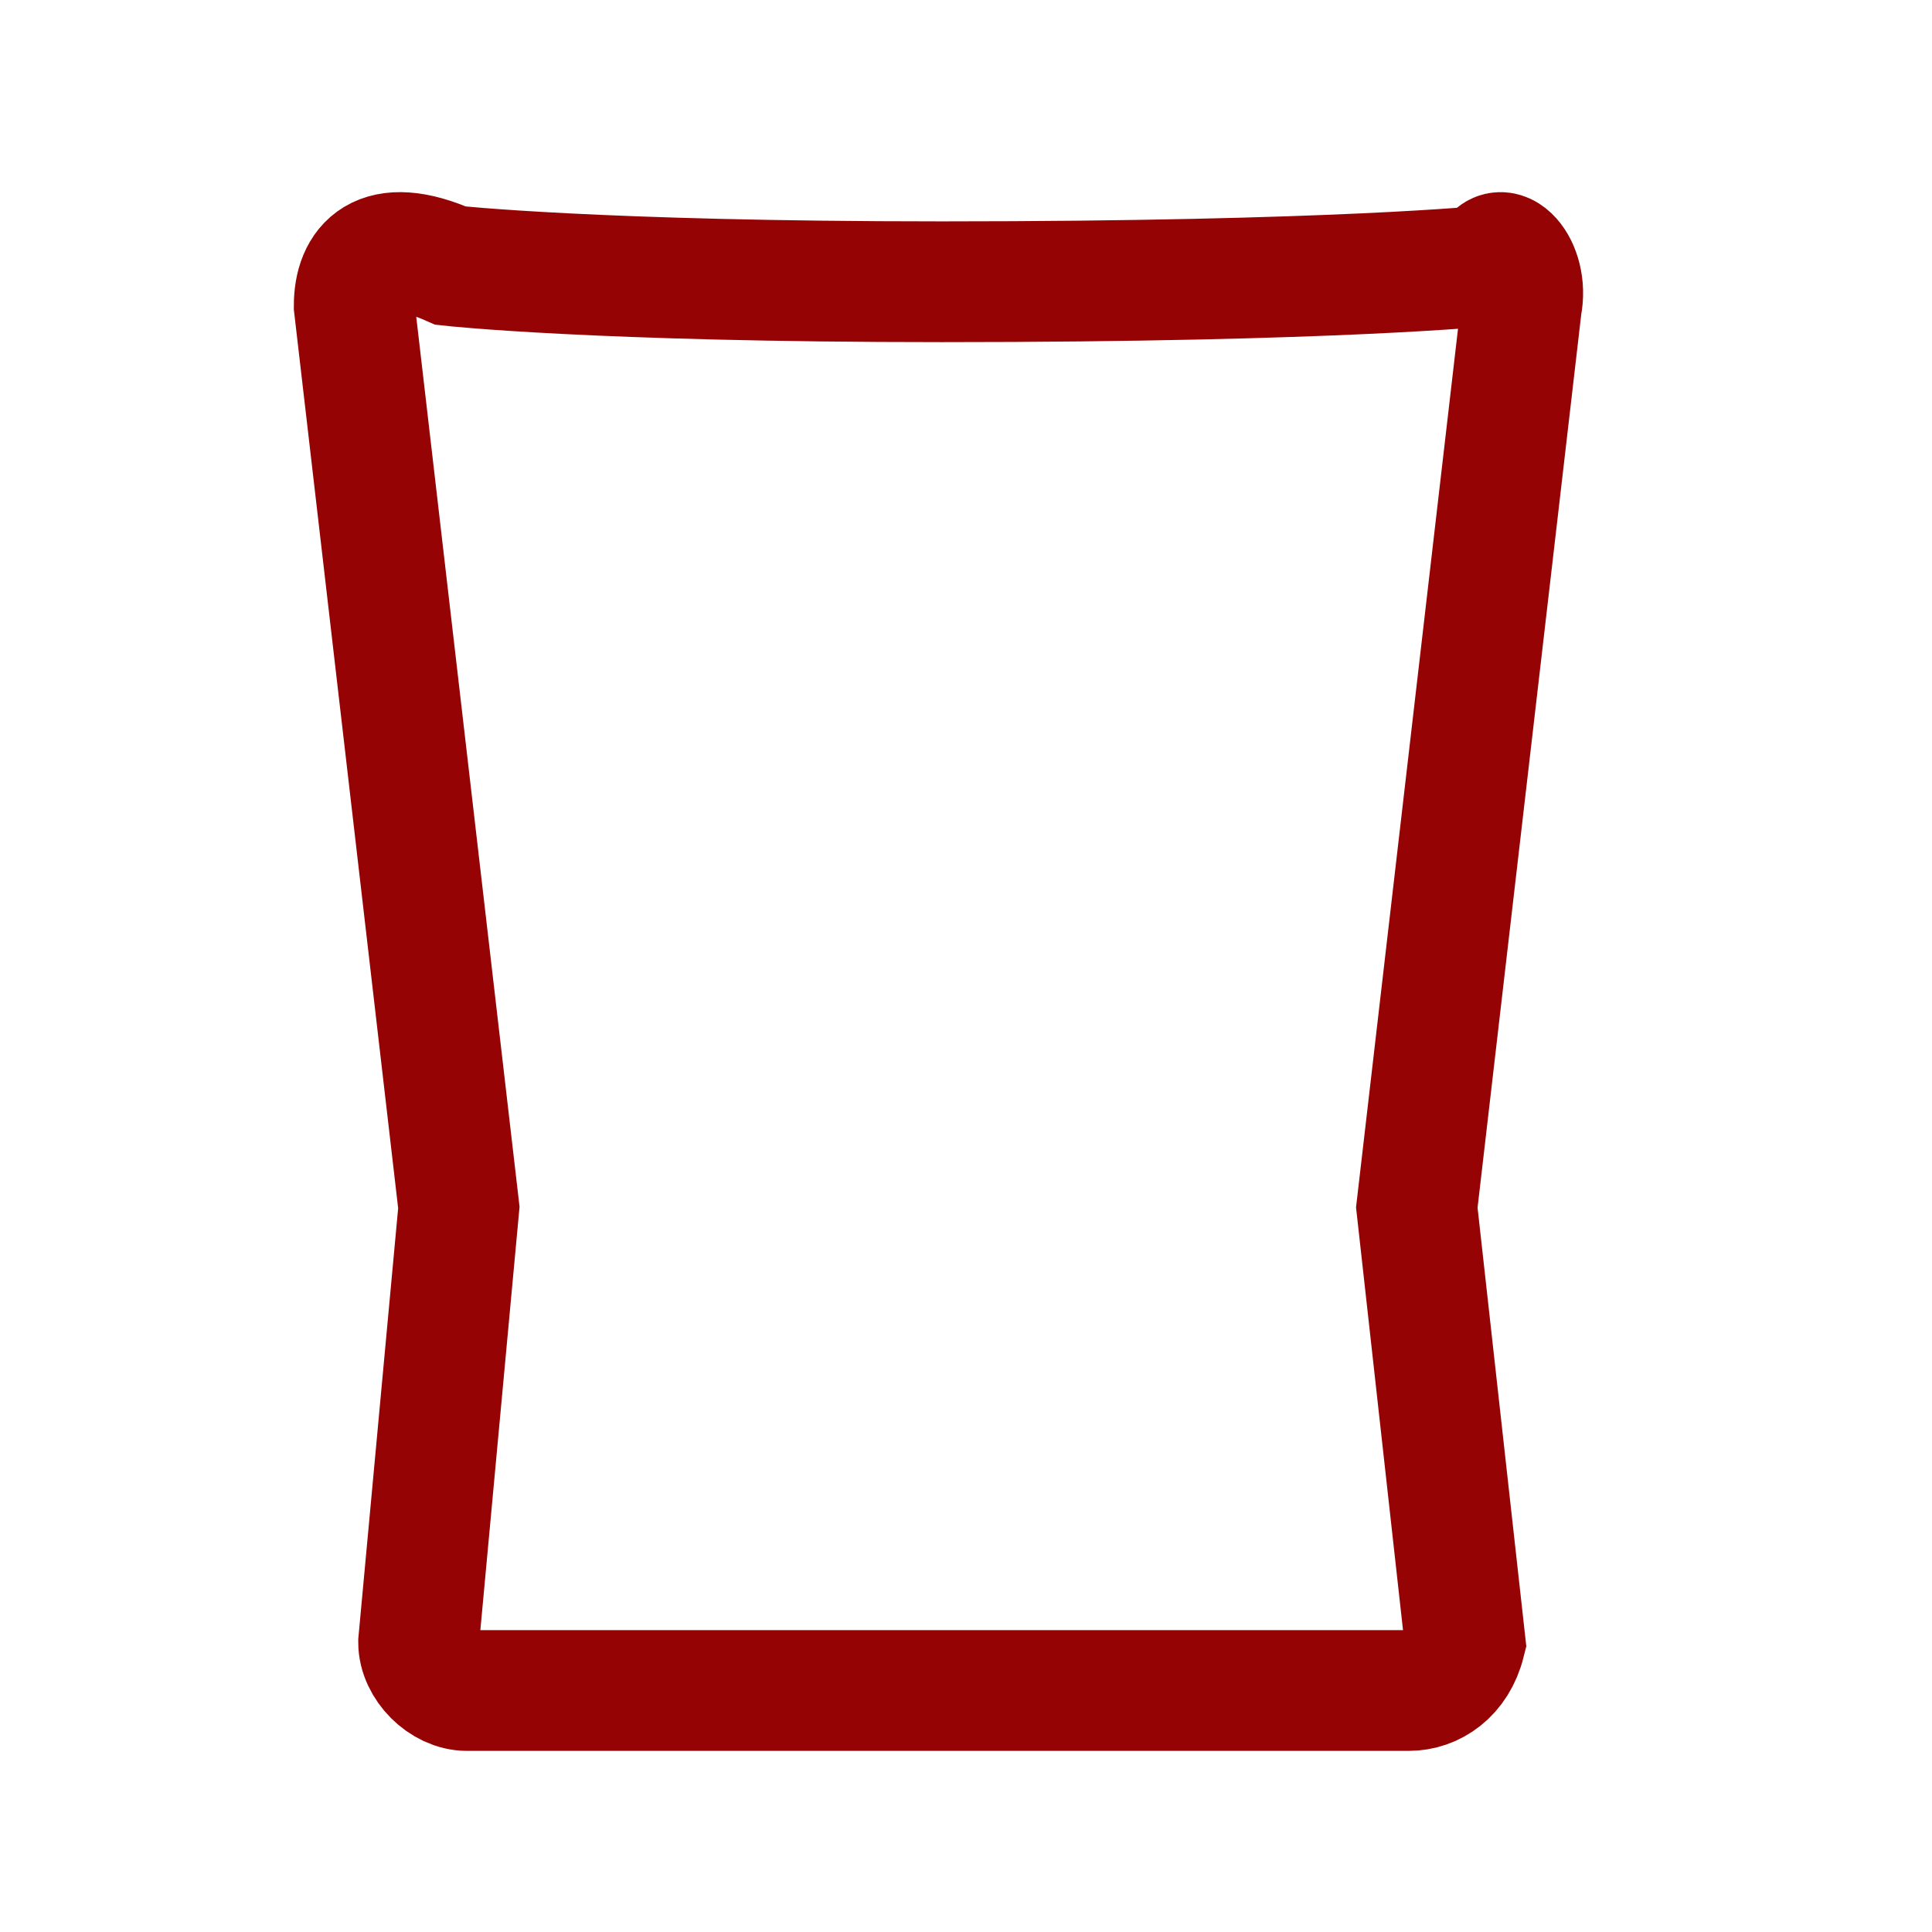
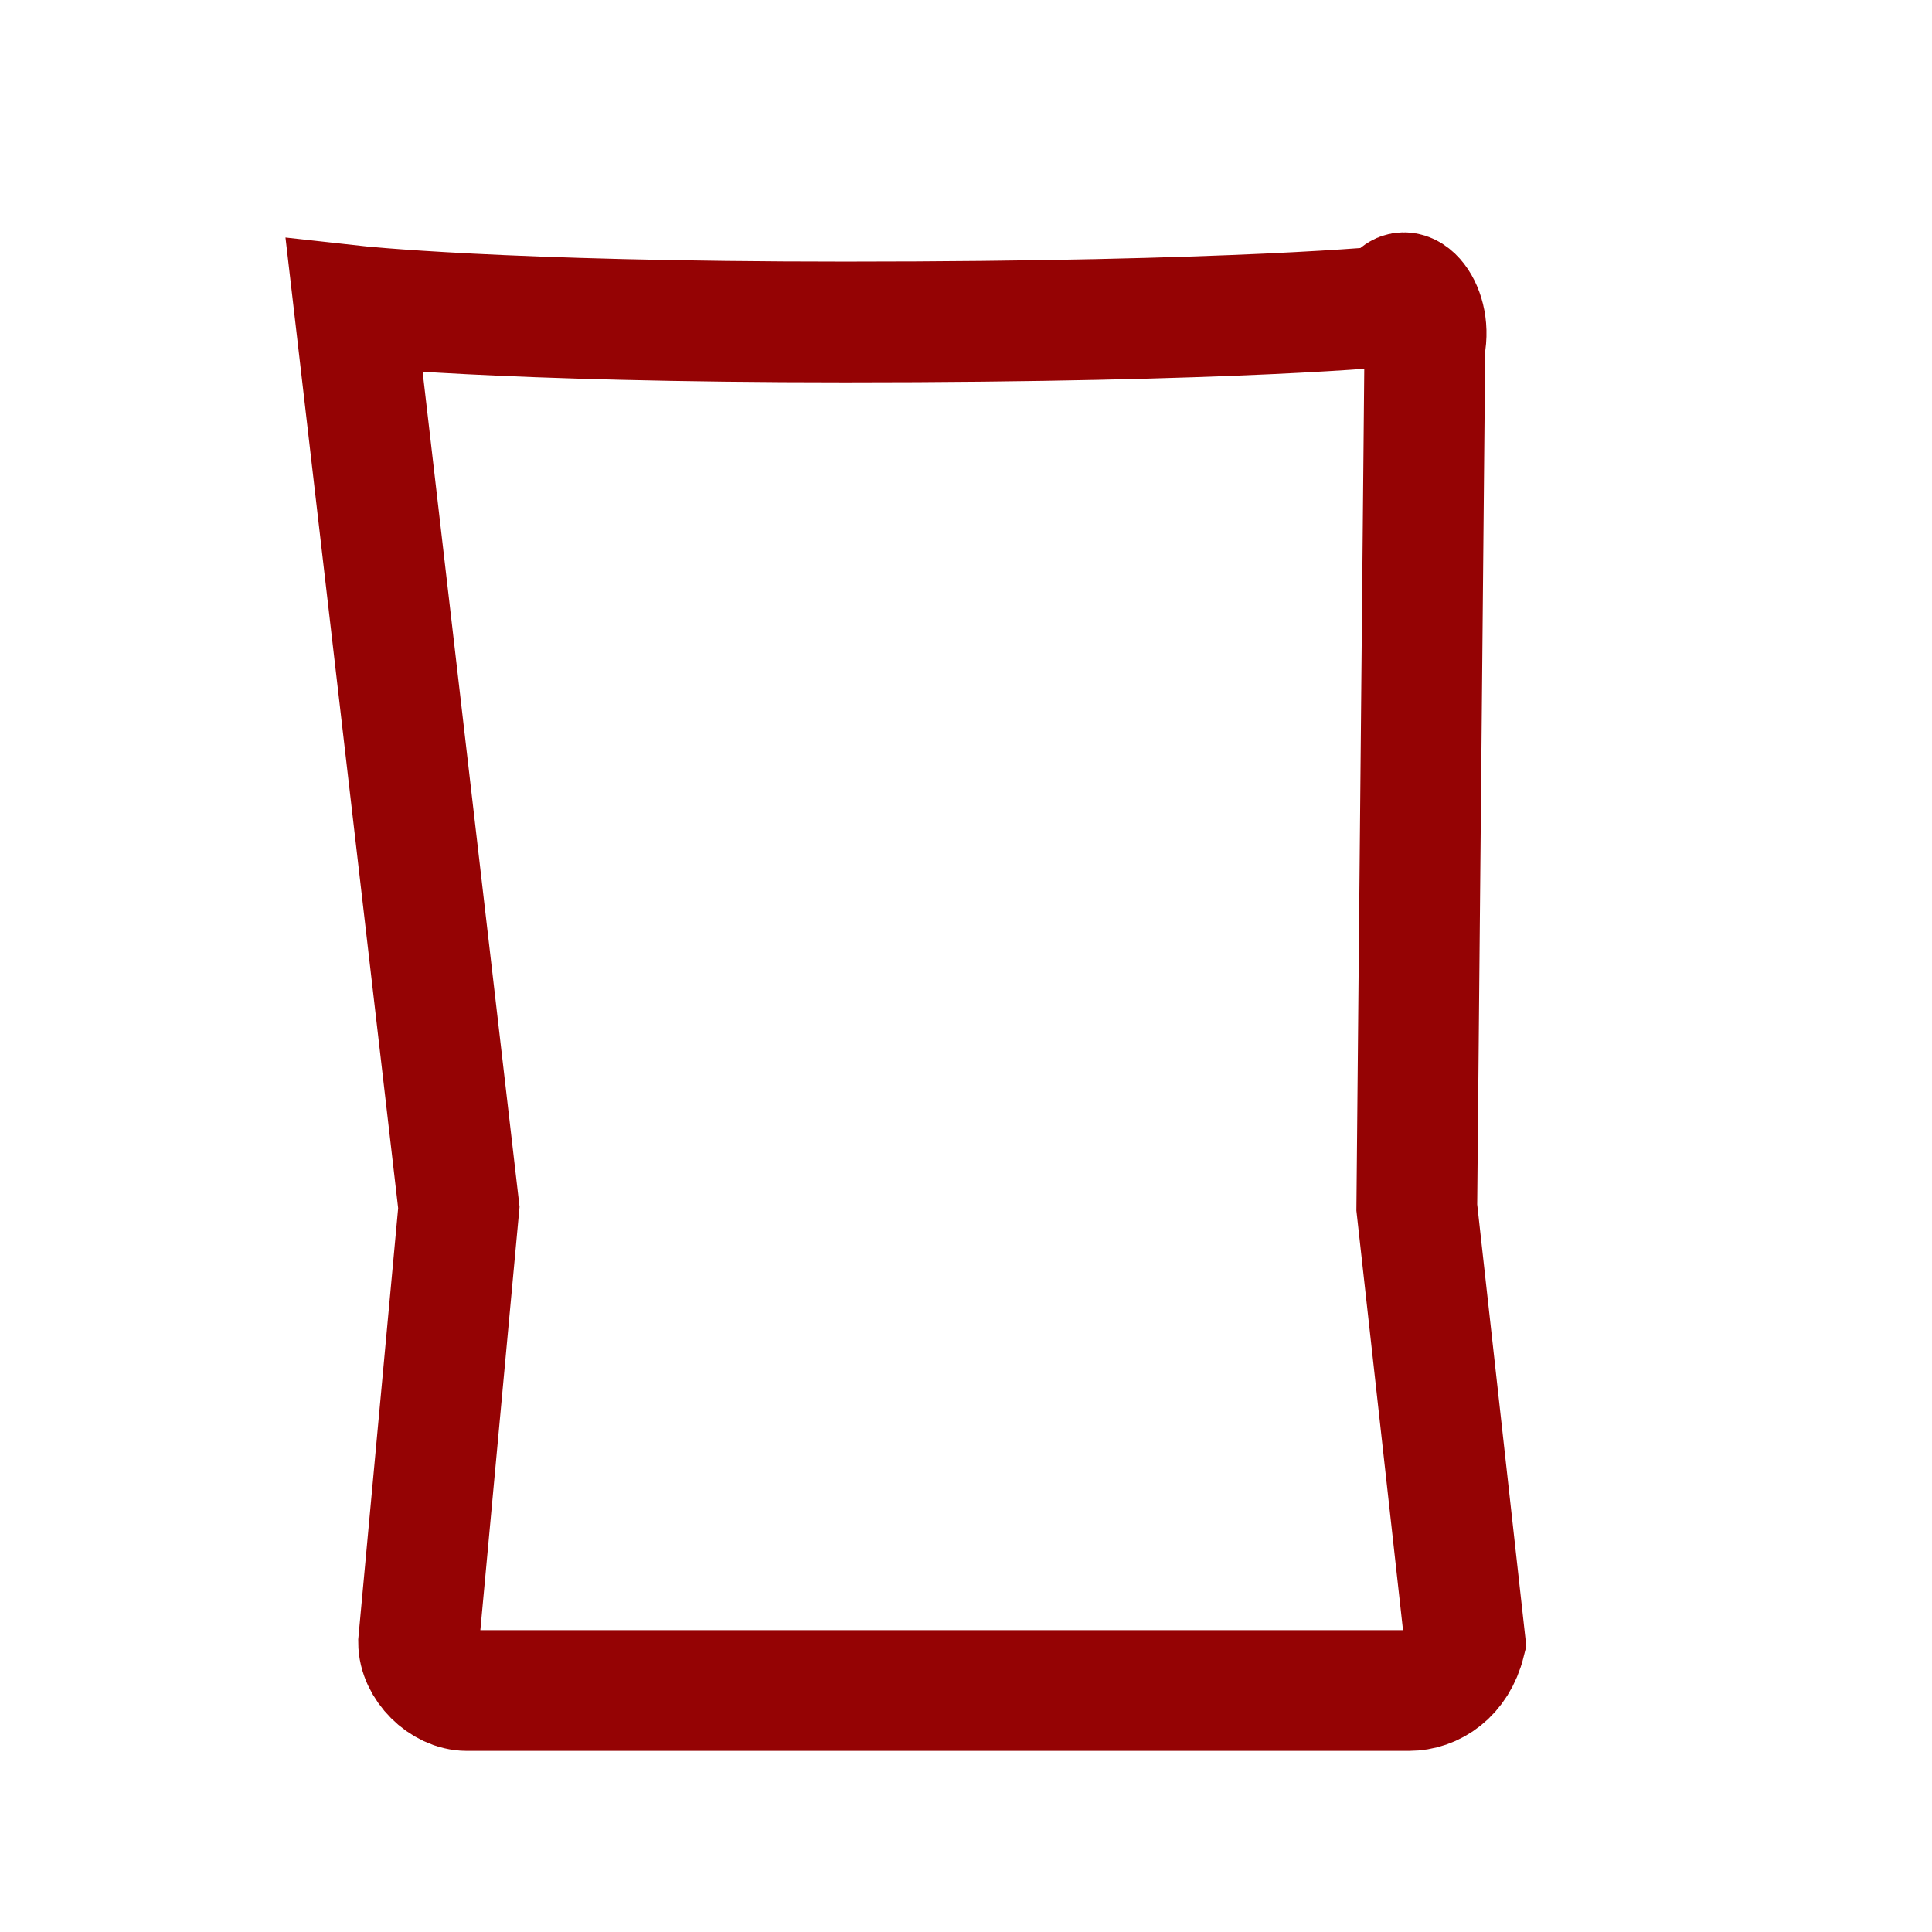
<svg xmlns="http://www.w3.org/2000/svg" version="1.1" id="Capa_1" x="0px" y="0px" viewBox="0 0 24 24" style="enable-background:new 0 0 24 24;" xml:space="preserve">
  <style type="text/css">
	.st0{fill:none;stroke:#950304;stroke-width:1.5;stroke-linecap:square;}
</style>
-   <path class="st0" d="M17.5,21H5.8c-0.3,0-0.6-0.3-0.6-0.6L5.7,15L4.4,3.8c0-0.5,0.3-0.9,1.2-0.5c0,0,1.8,0.2,6.1,0.2  c4.9,0,6.8-0.2,6.8-0.2c0.1-0.4,0.5,0,0.4,0.5L17.6,15l0.6,5.4C18.1,20.8,17.8,21,17.5,21z" />
-   <path class="st0" d="M5.7,15" />
-   <path class="st0" d="M17.6,15" />
+   <path class="st0" d="M17.5,21H5.8c-0.3,0-0.6-0.3-0.6-0.6L5.7,15L4.4,3.8c0,0,1.8,0.2,6.1,0.2  c4.9,0,6.8-0.2,6.8-0.2c0.1-0.4,0.5,0,0.4,0.5L17.6,15l0.6,5.4C18.1,20.8,17.8,21,17.5,21z" />
</svg>